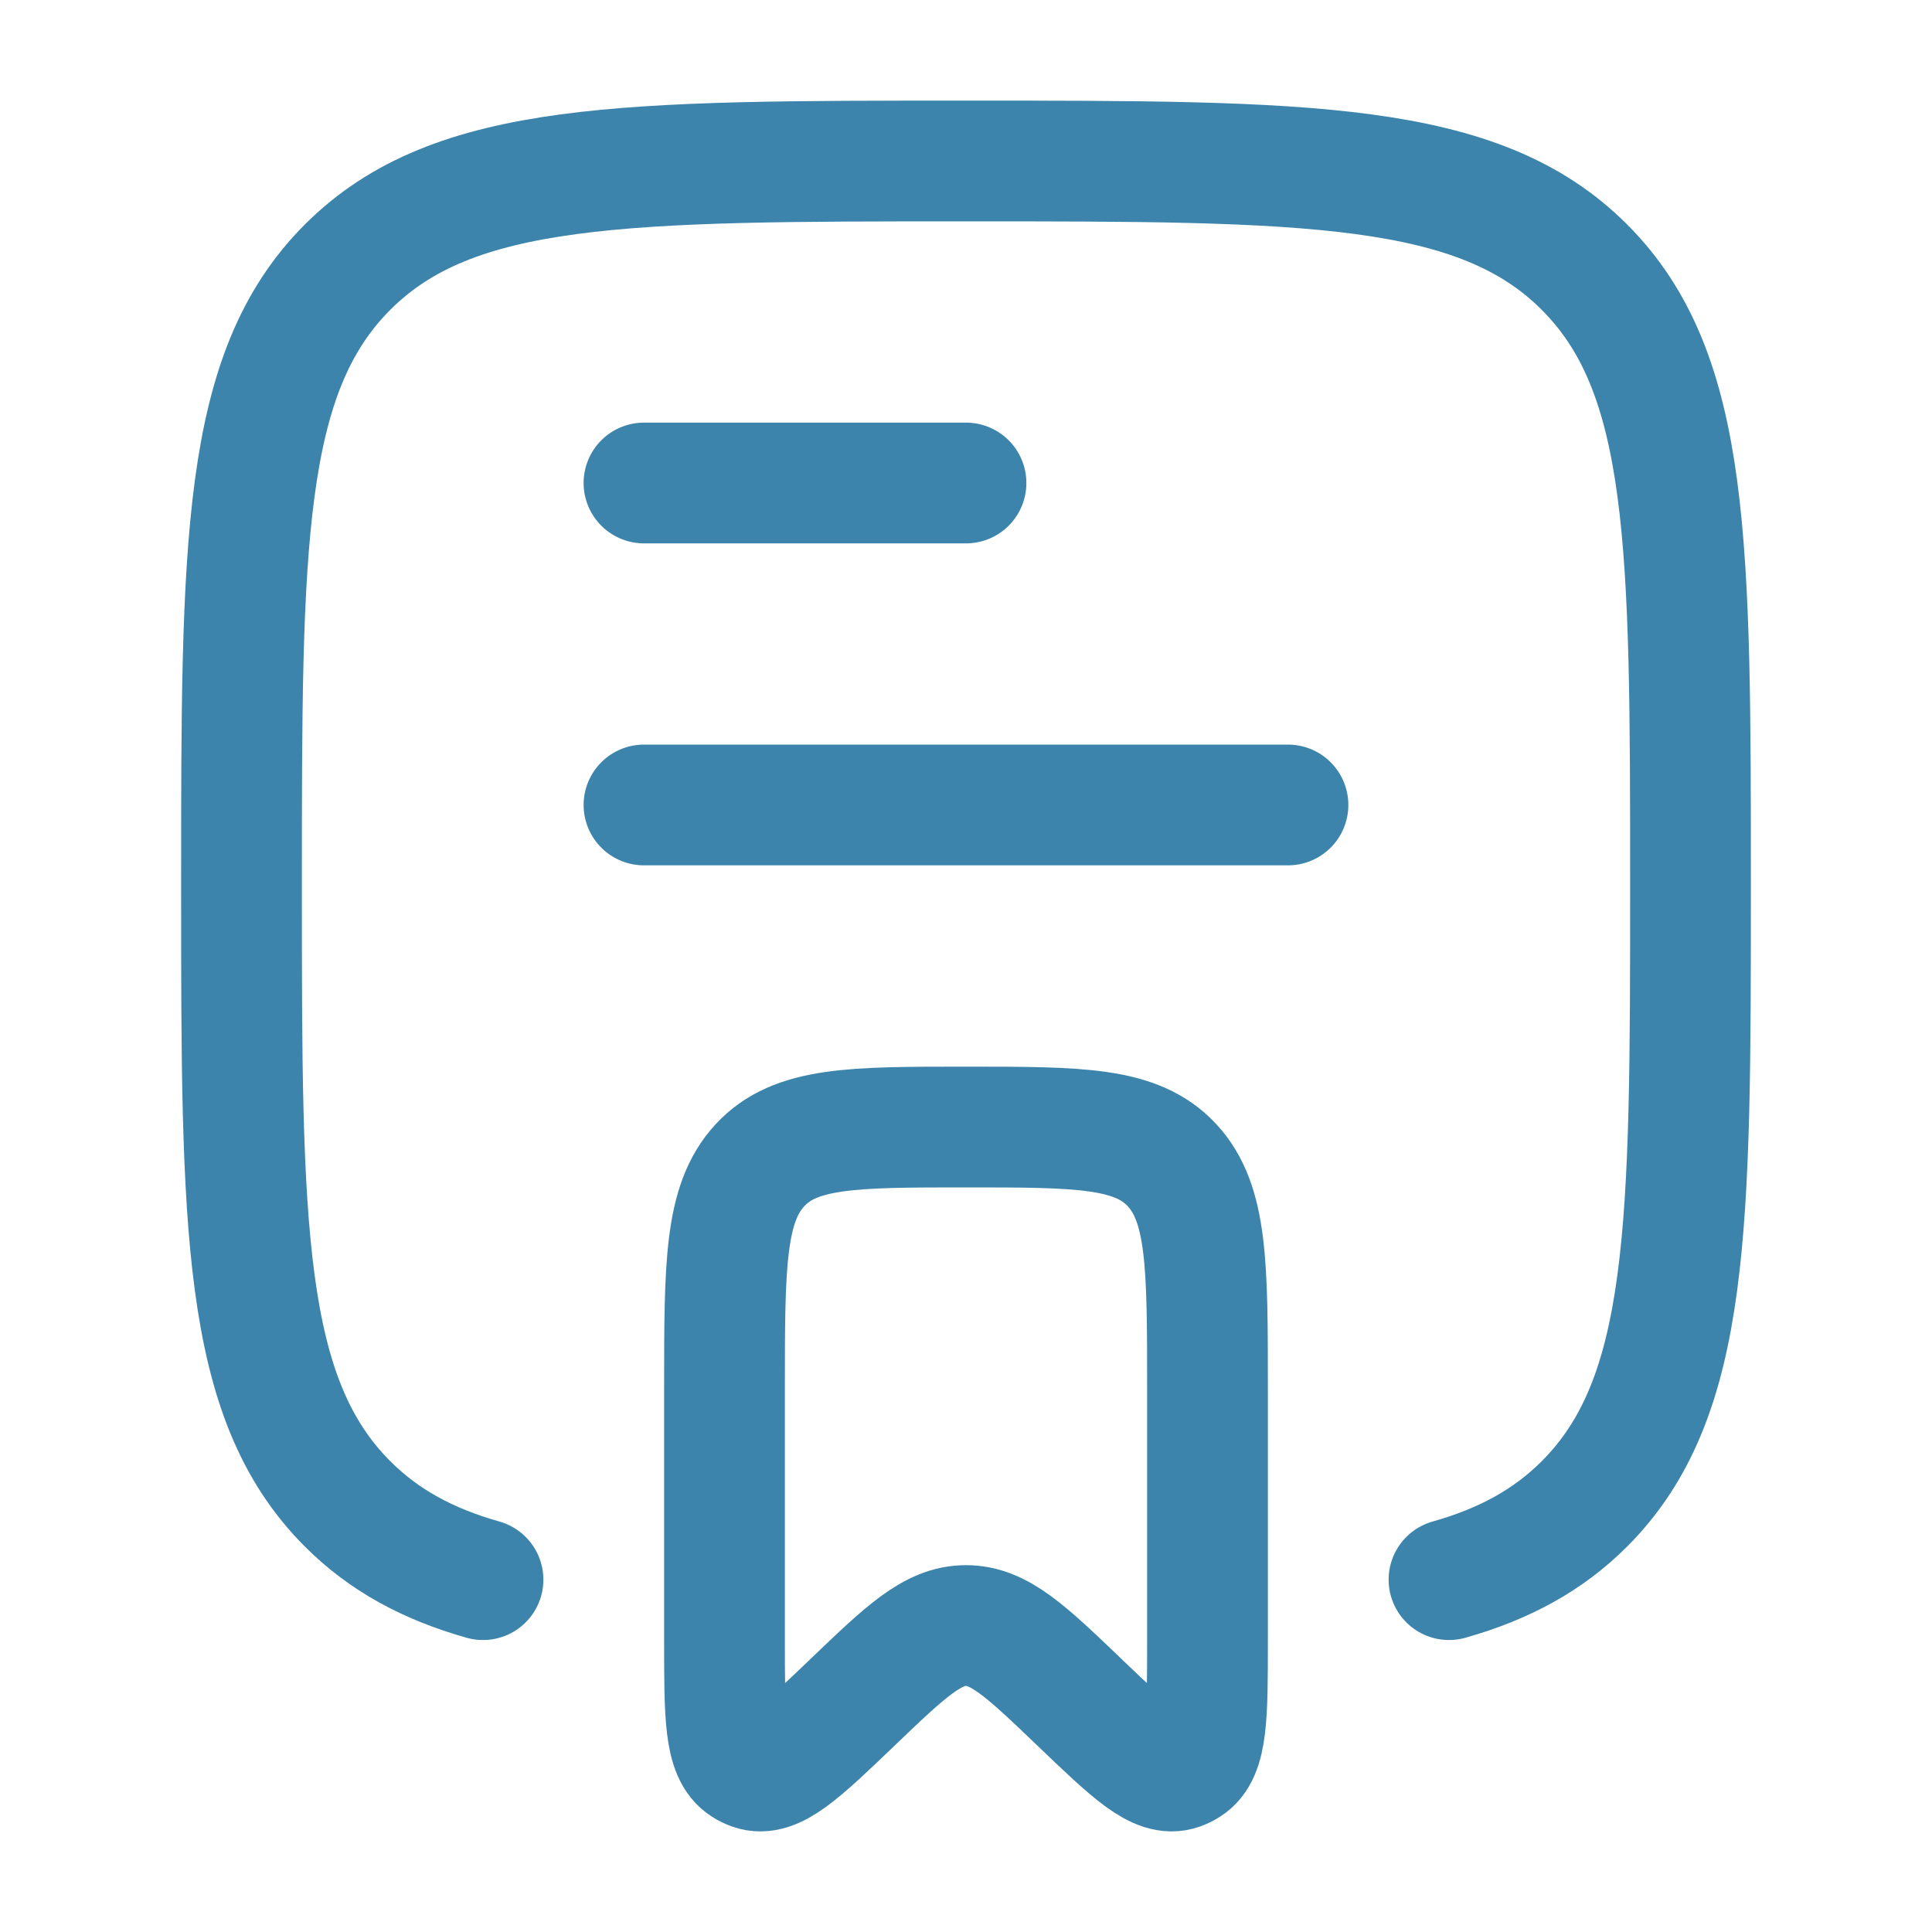
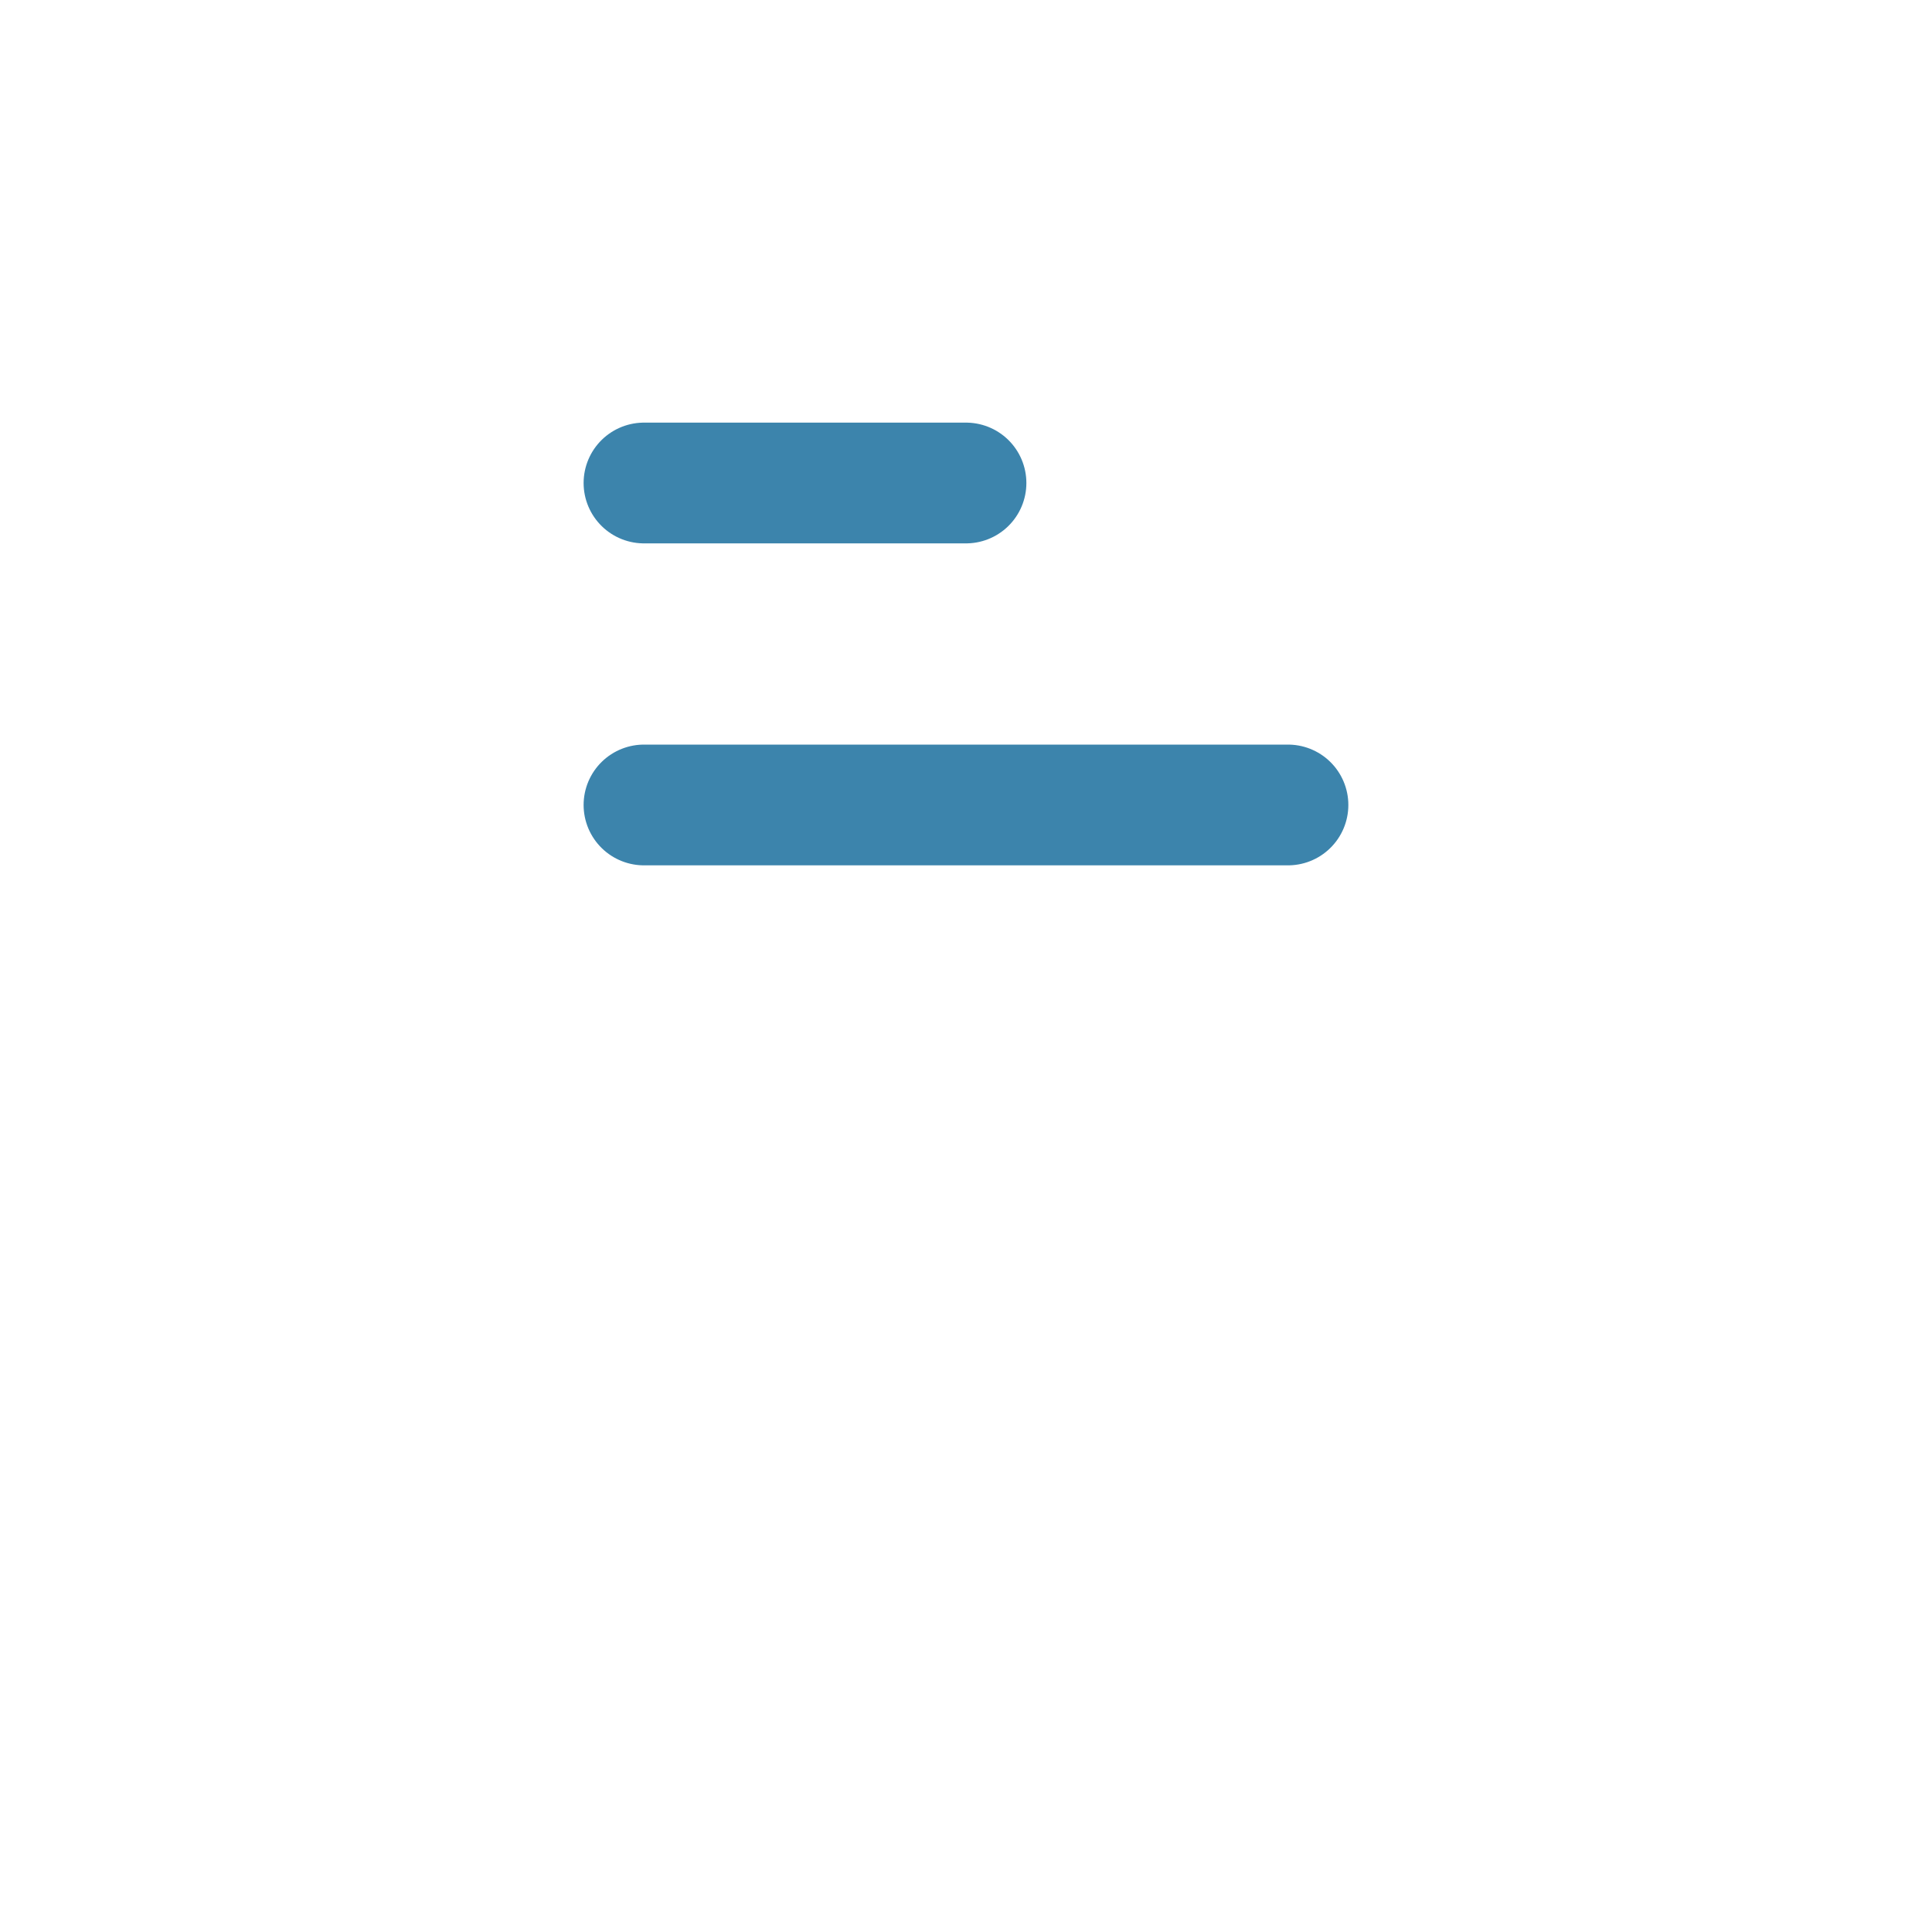
<svg xmlns="http://www.w3.org/2000/svg" width="40" height="40" viewBox="0 0 40 40" fill="none">
-   <path d="M10 32.705C8.852 32.38 7.946 31.886 7.197 31.137C5 28.94 5 25.404 5 18.334C5 11.262 5 7.727 7.197 5.53C9.393 3.333 12.929 3.333 20 3.333C27.071 3.333 30.607 3.333 32.803 5.53C35 7.727 35 11.262 35 18.334C35 25.404 35 28.94 32.803 31.137C32.054 31.886 31.148 32.38 30 32.705" stroke="#3C84AC" stroke-width="2.5" stroke-linecap="round" />
-   <path d="M20 33.655C19.31 33.655 18.754 34.187 17.643 35.252C16.566 36.283 16.027 36.8 15.573 36.638C15.517 36.618 15.463 36.592 15.413 36.559C15 36.298 15 35.519 15 33.961V28.752C15 26.198 15 24.921 15.732 24.127C16.465 23.334 17.643 23.334 20 23.334C22.357 23.334 23.535 23.334 24.268 24.127C25 24.921 25 26.198 25 28.752V33.961C25 35.519 25 36.298 24.587 36.559C24.537 36.592 24.483 36.618 24.427 36.638C23.973 36.8 23.434 36.283 22.357 35.252C21.246 34.187 20.69 33.655 20 33.655Z" stroke="#3C84AC" stroke-width="2.5" stroke-linecap="round" stroke-linejoin="round" />
  <path d="M13.333 16.666H26.666" stroke="#3C84AC" stroke-width="2.5" stroke-linecap="round" stroke-linejoin="round" />
  <path d="M13.333 10H20" stroke="#3C84AC" stroke-width="2.5" stroke-linecap="round" stroke-linejoin="round" />
</svg>